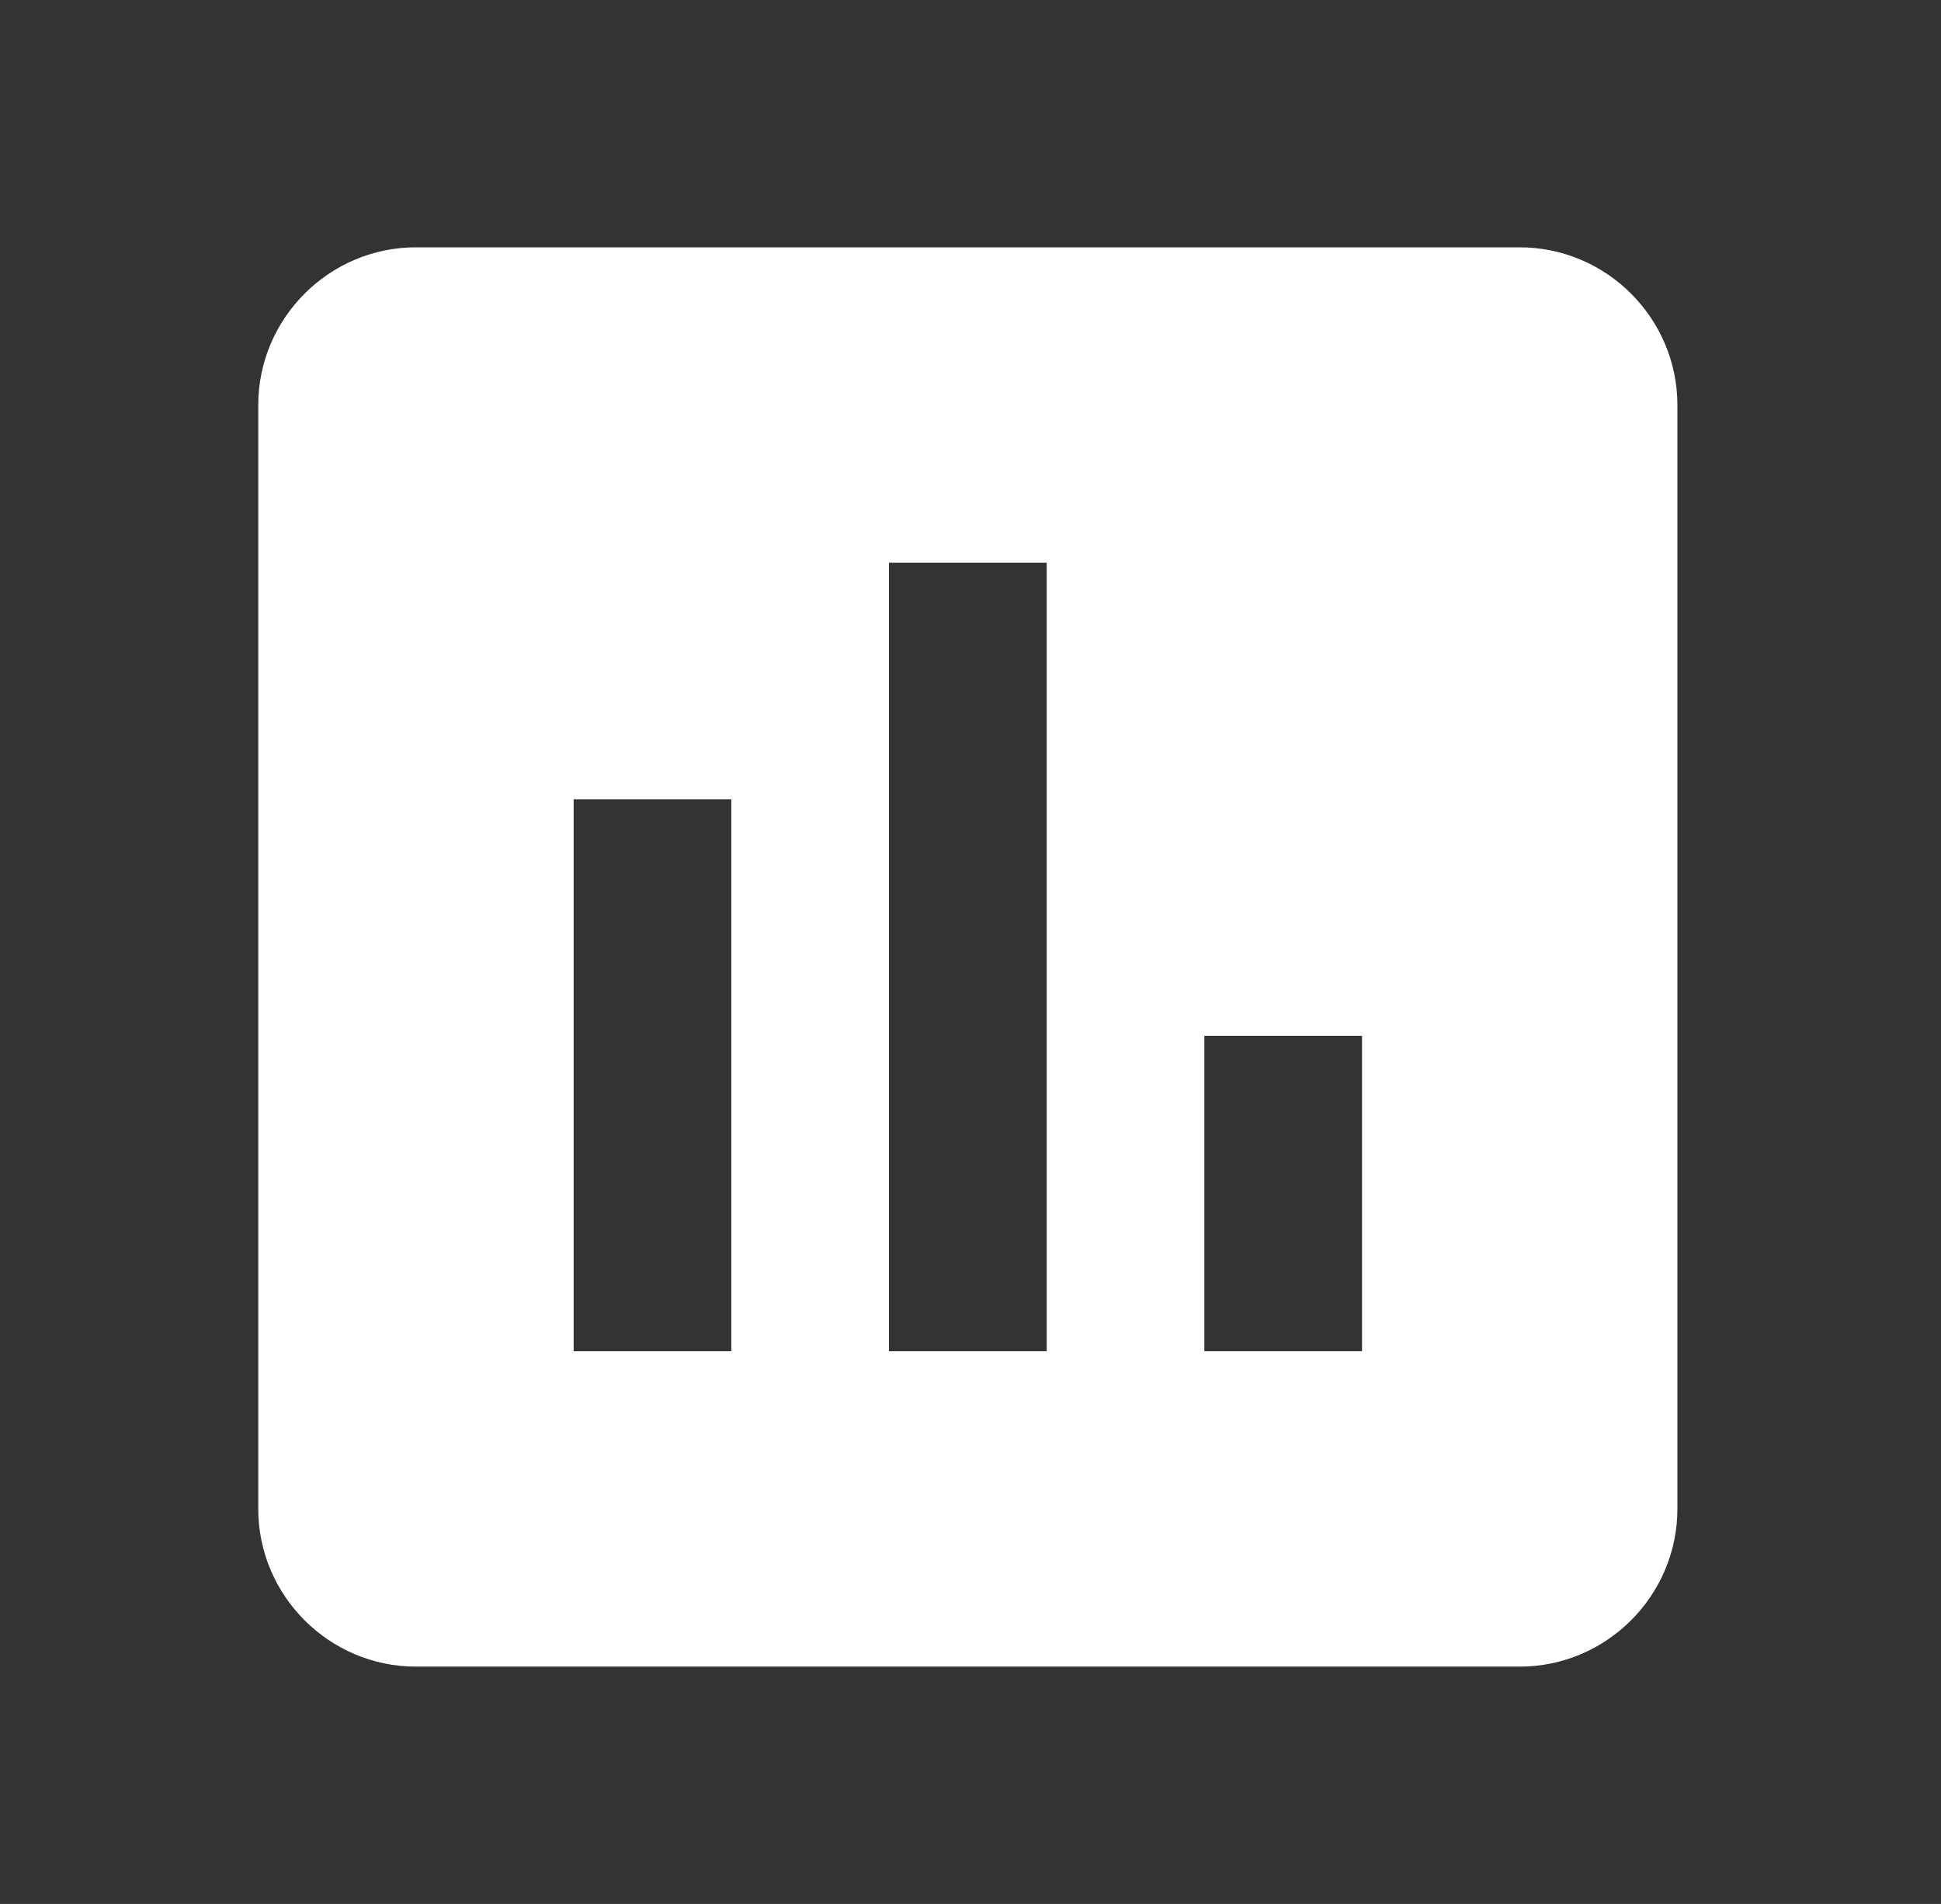
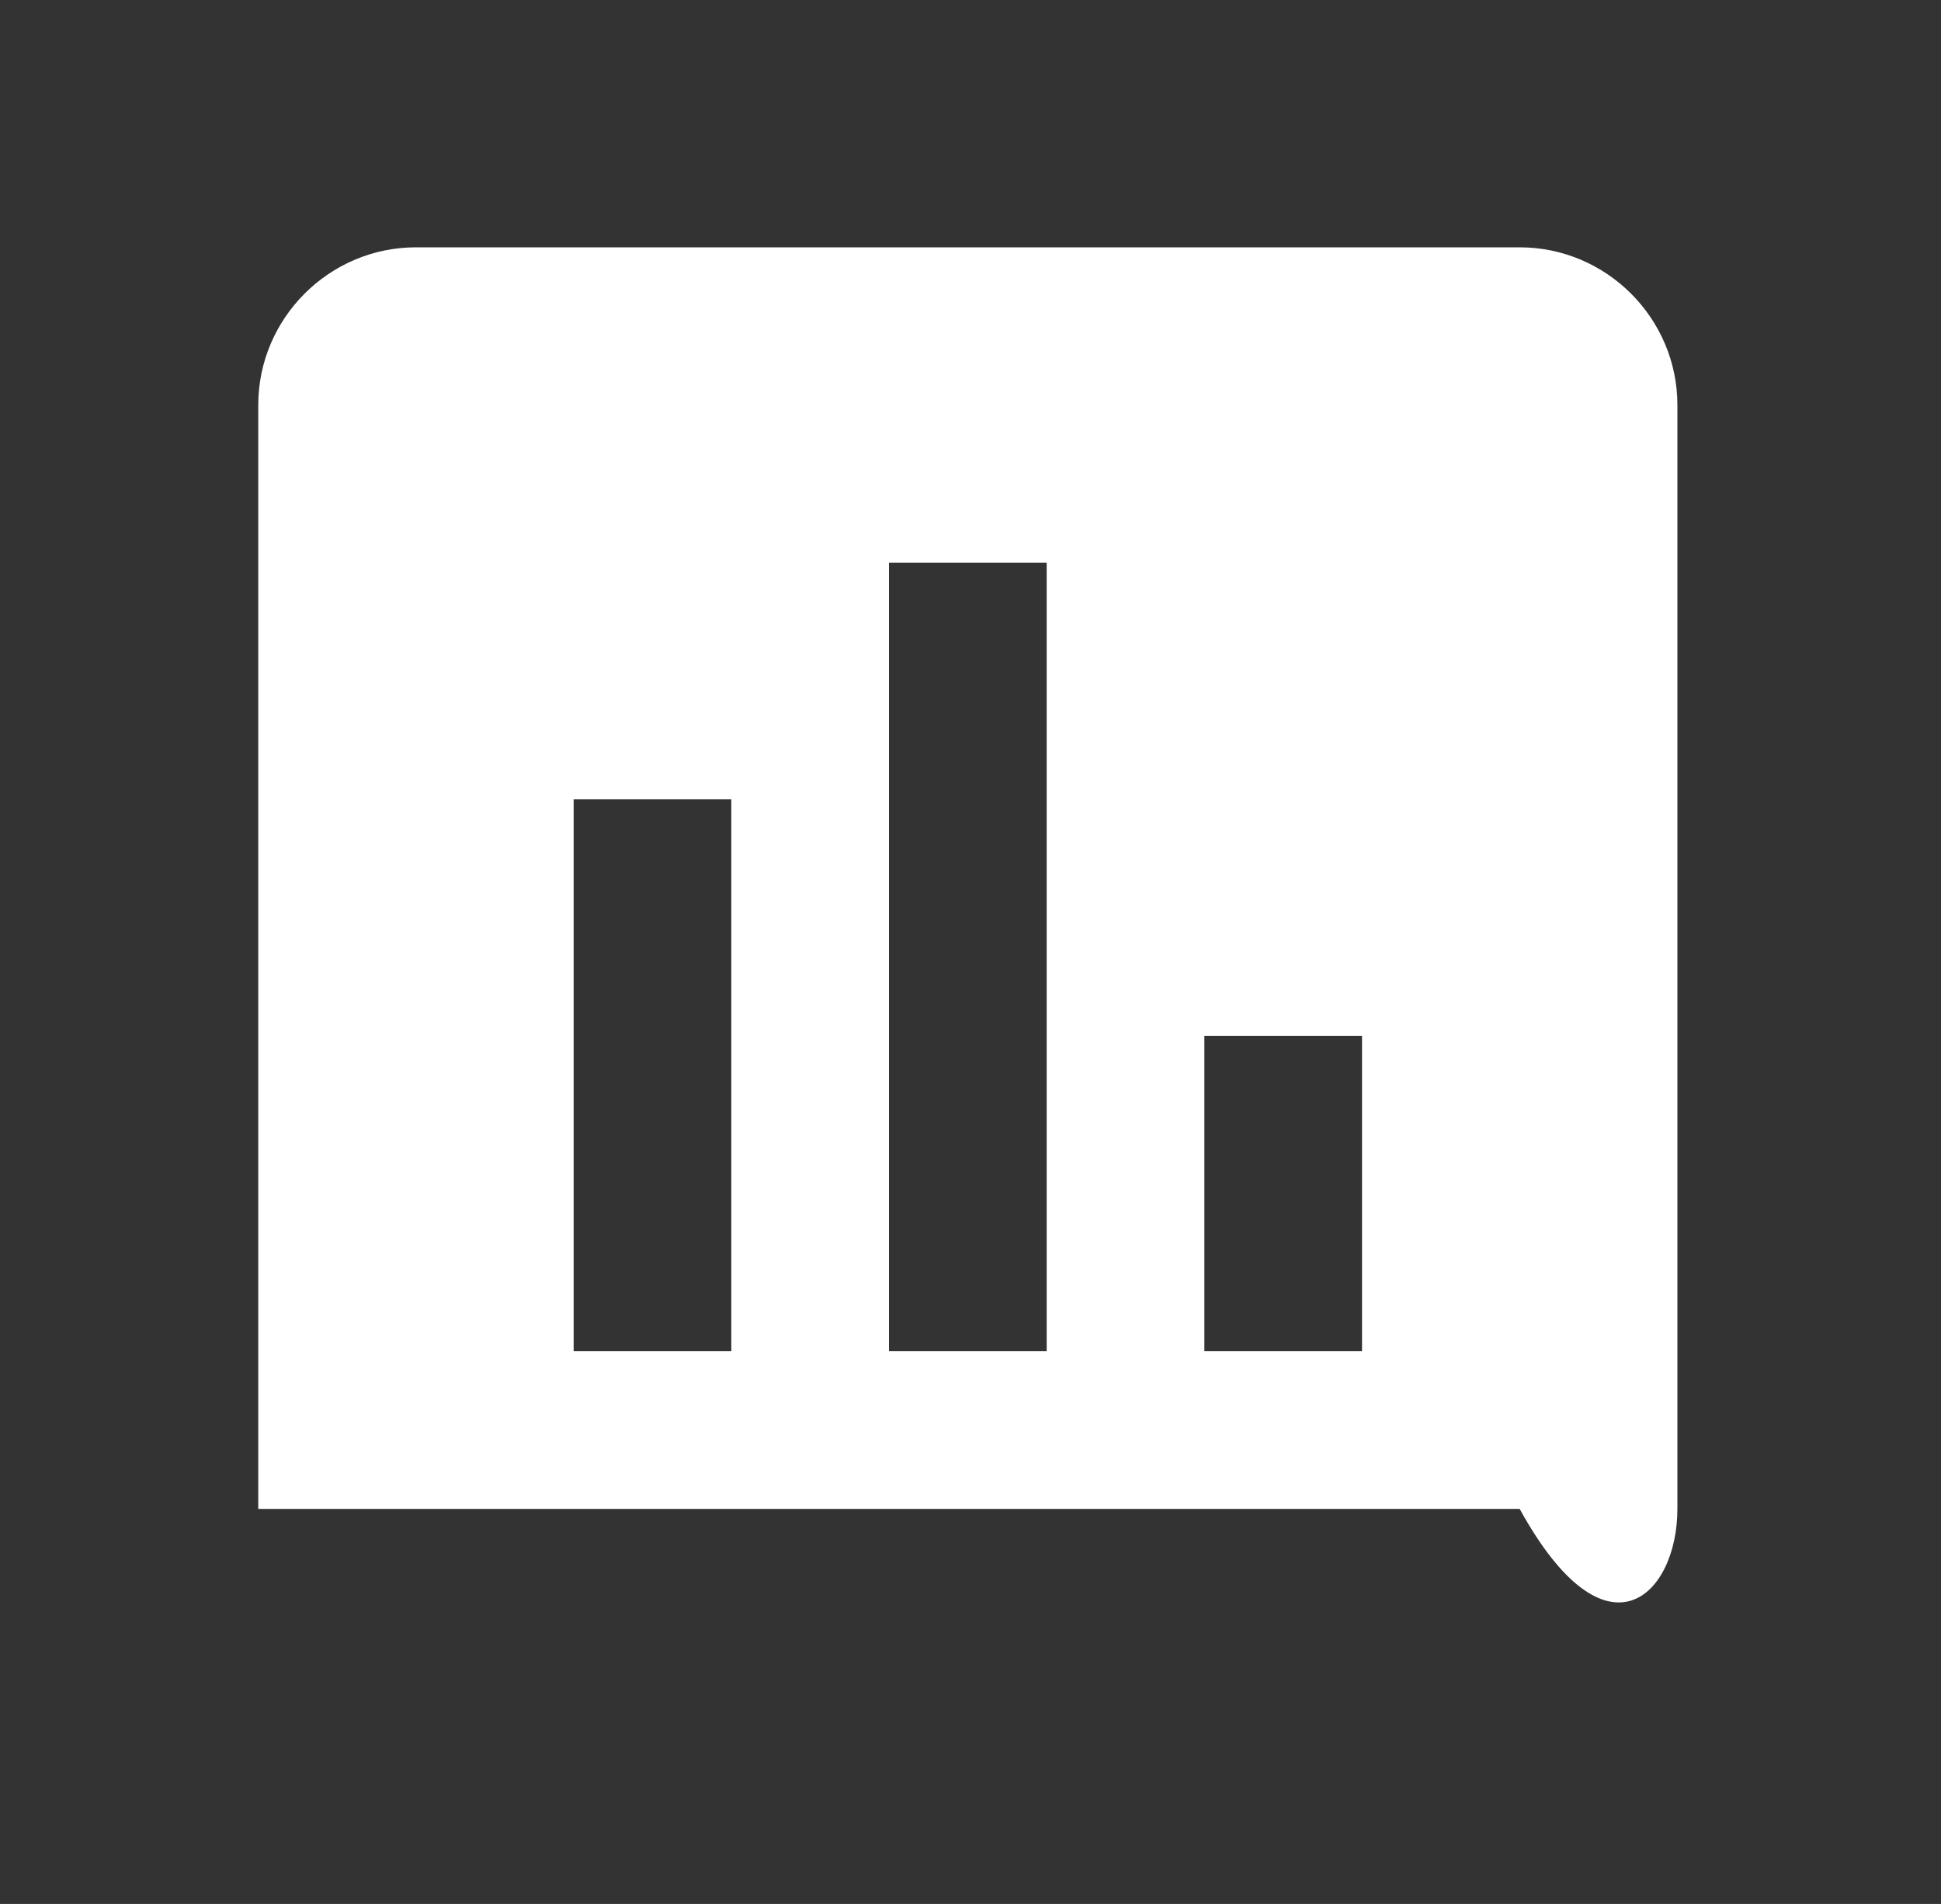
<svg xmlns="http://www.w3.org/2000/svg" width="52" height="51" viewBox="0 0 52 51" fill="none">
  <rect x="0" y="0" width="52" height="51" fill="#333333" stroke="none" />
-   <path d="M40.713 6.625H11.143C8.82 6.625 6.919 8.526 6.919 10.849V40.419C6.919 42.742 8.82 44.643 11.143 44.643H40.713C43.037 44.643 44.938 42.742 44.938 40.419V10.849C44.938 8.526 43.037 6.625 40.713 6.625ZM19.592 36.195H15.368V21.41H19.592V36.195ZM28.041 36.195H23.816V15.073H28.041V36.195ZM36.489 36.195H32.265V27.746H36.489V36.195Z" fill="white" />
+   <path d="M40.713 6.625H11.143C8.82 6.625 6.919 8.526 6.919 10.849V40.419H40.713C43.037 44.643 44.938 42.742 44.938 40.419V10.849C44.938 8.526 43.037 6.625 40.713 6.625ZM19.592 36.195H15.368V21.41H19.592V36.195ZM28.041 36.195H23.816V15.073H28.041V36.195ZM36.489 36.195H32.265V27.746H36.489V36.195Z" fill="white" />
</svg>